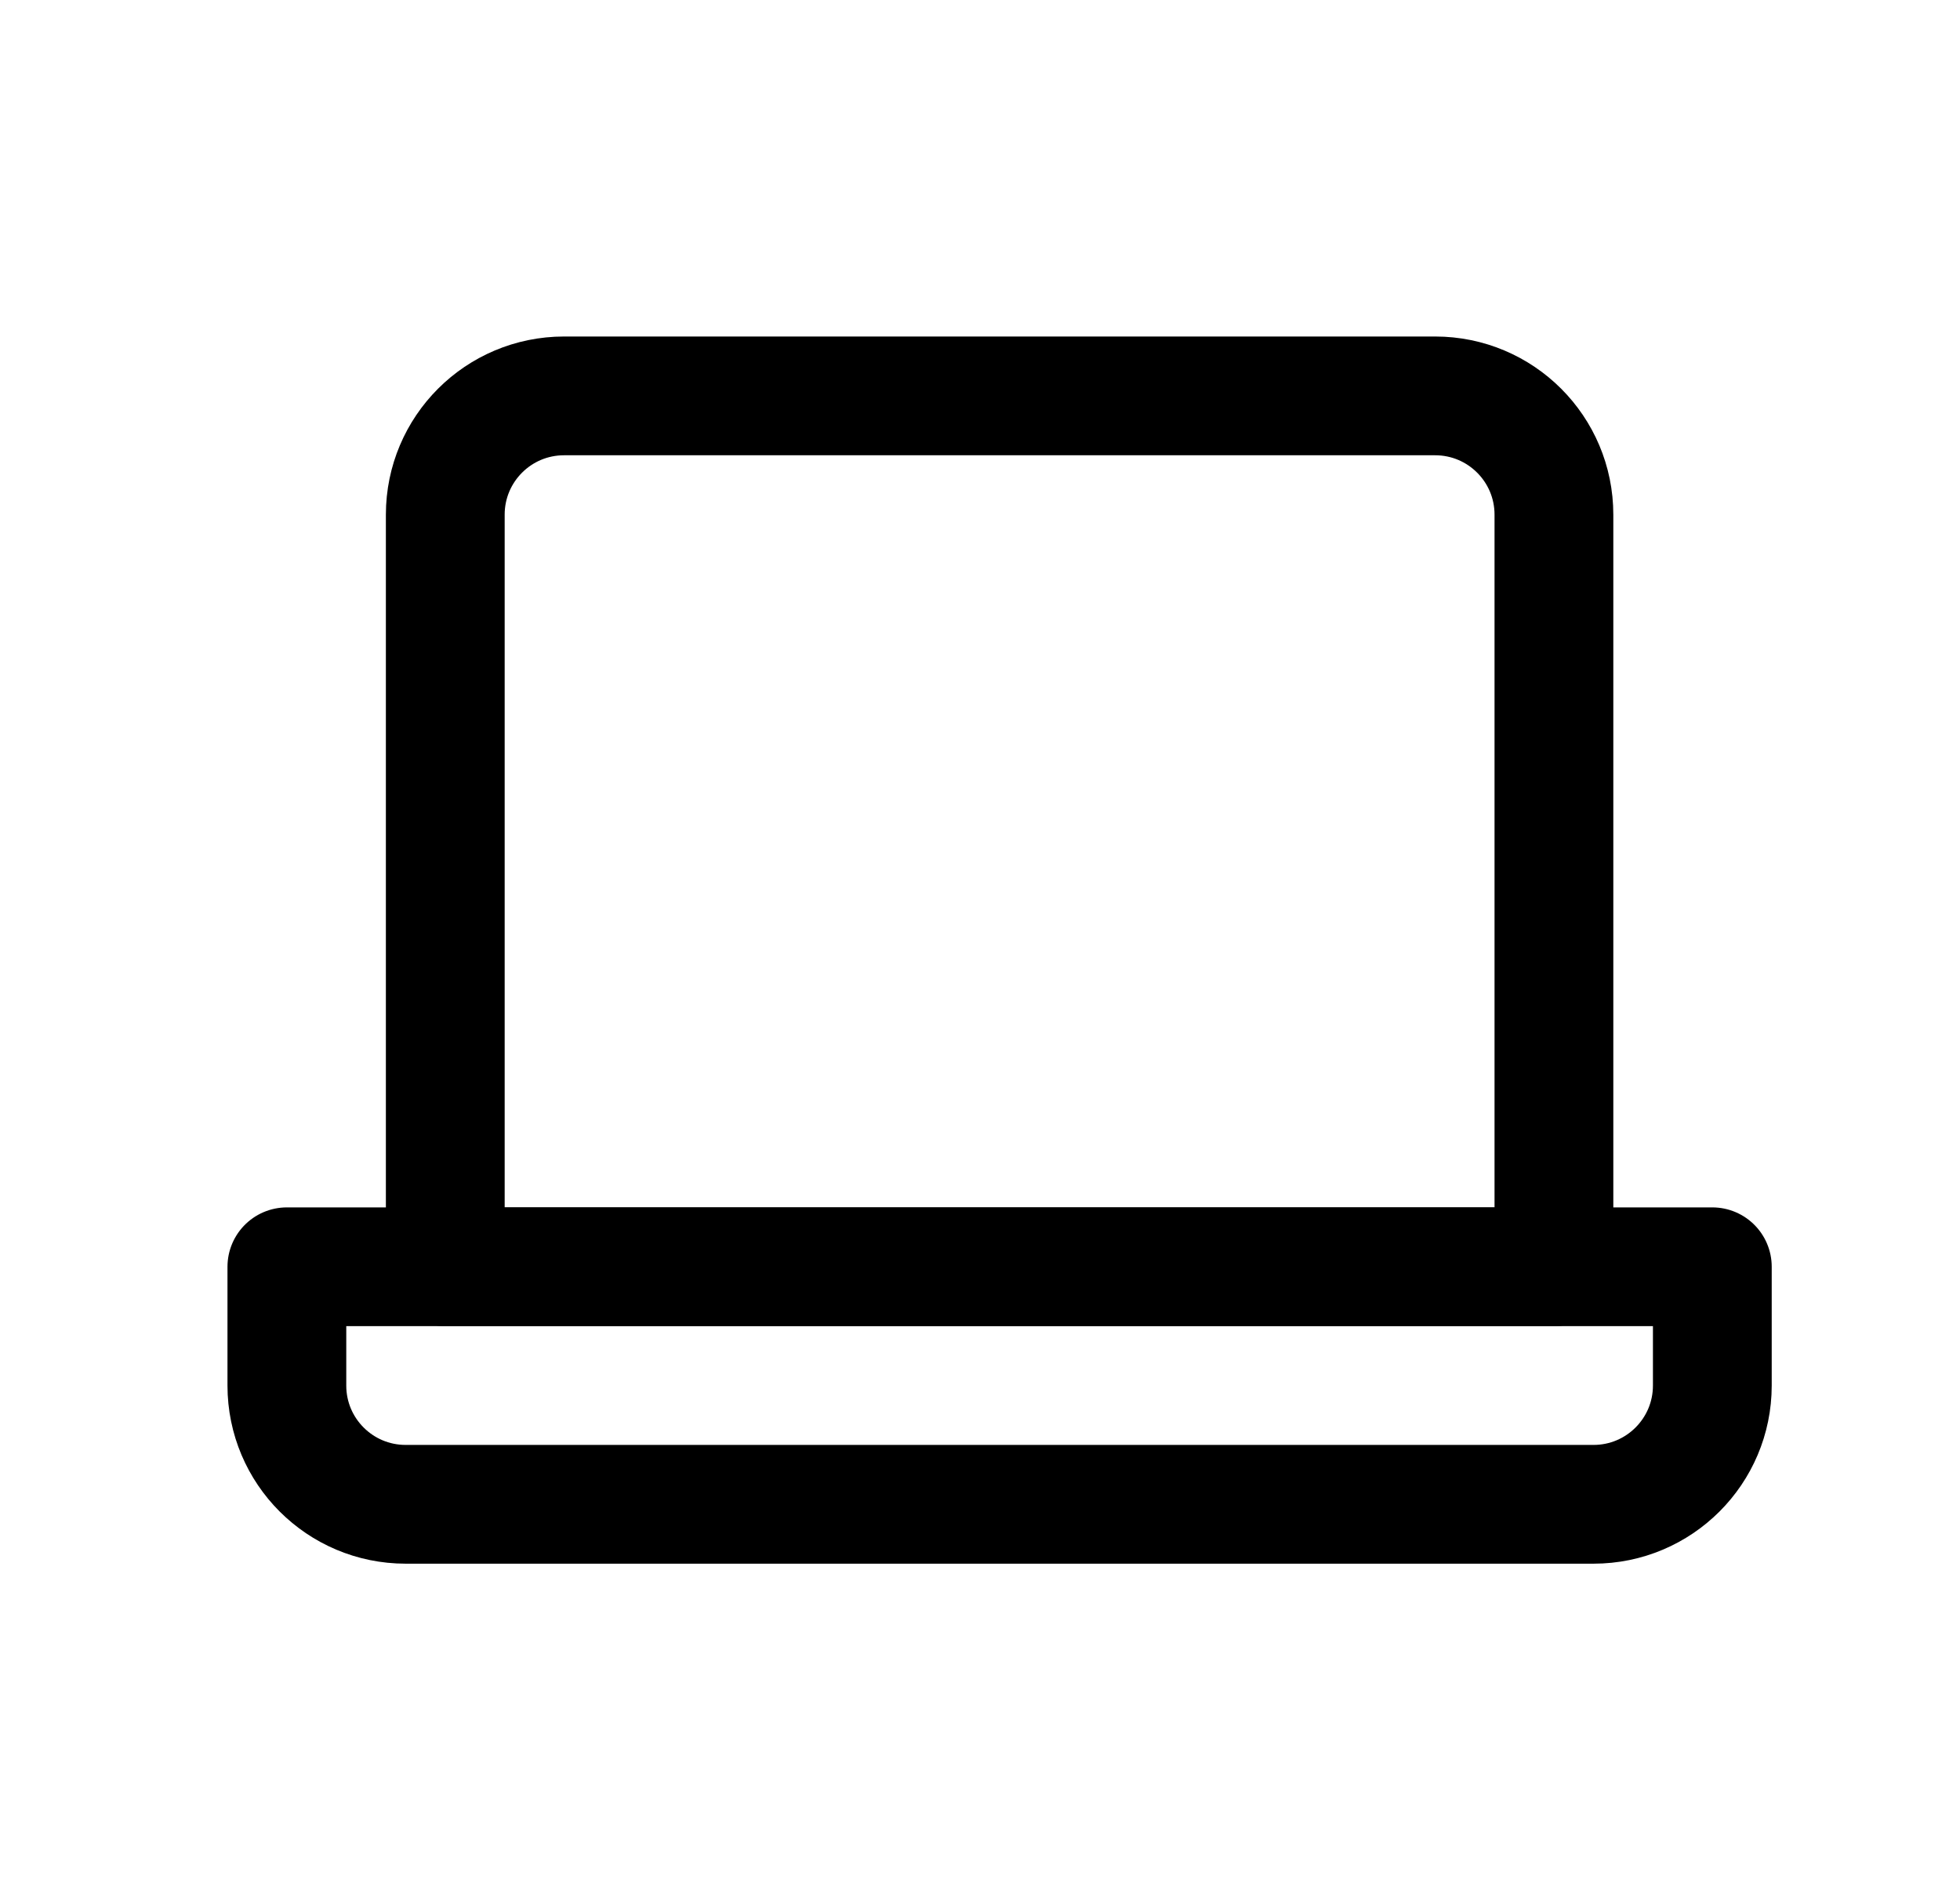
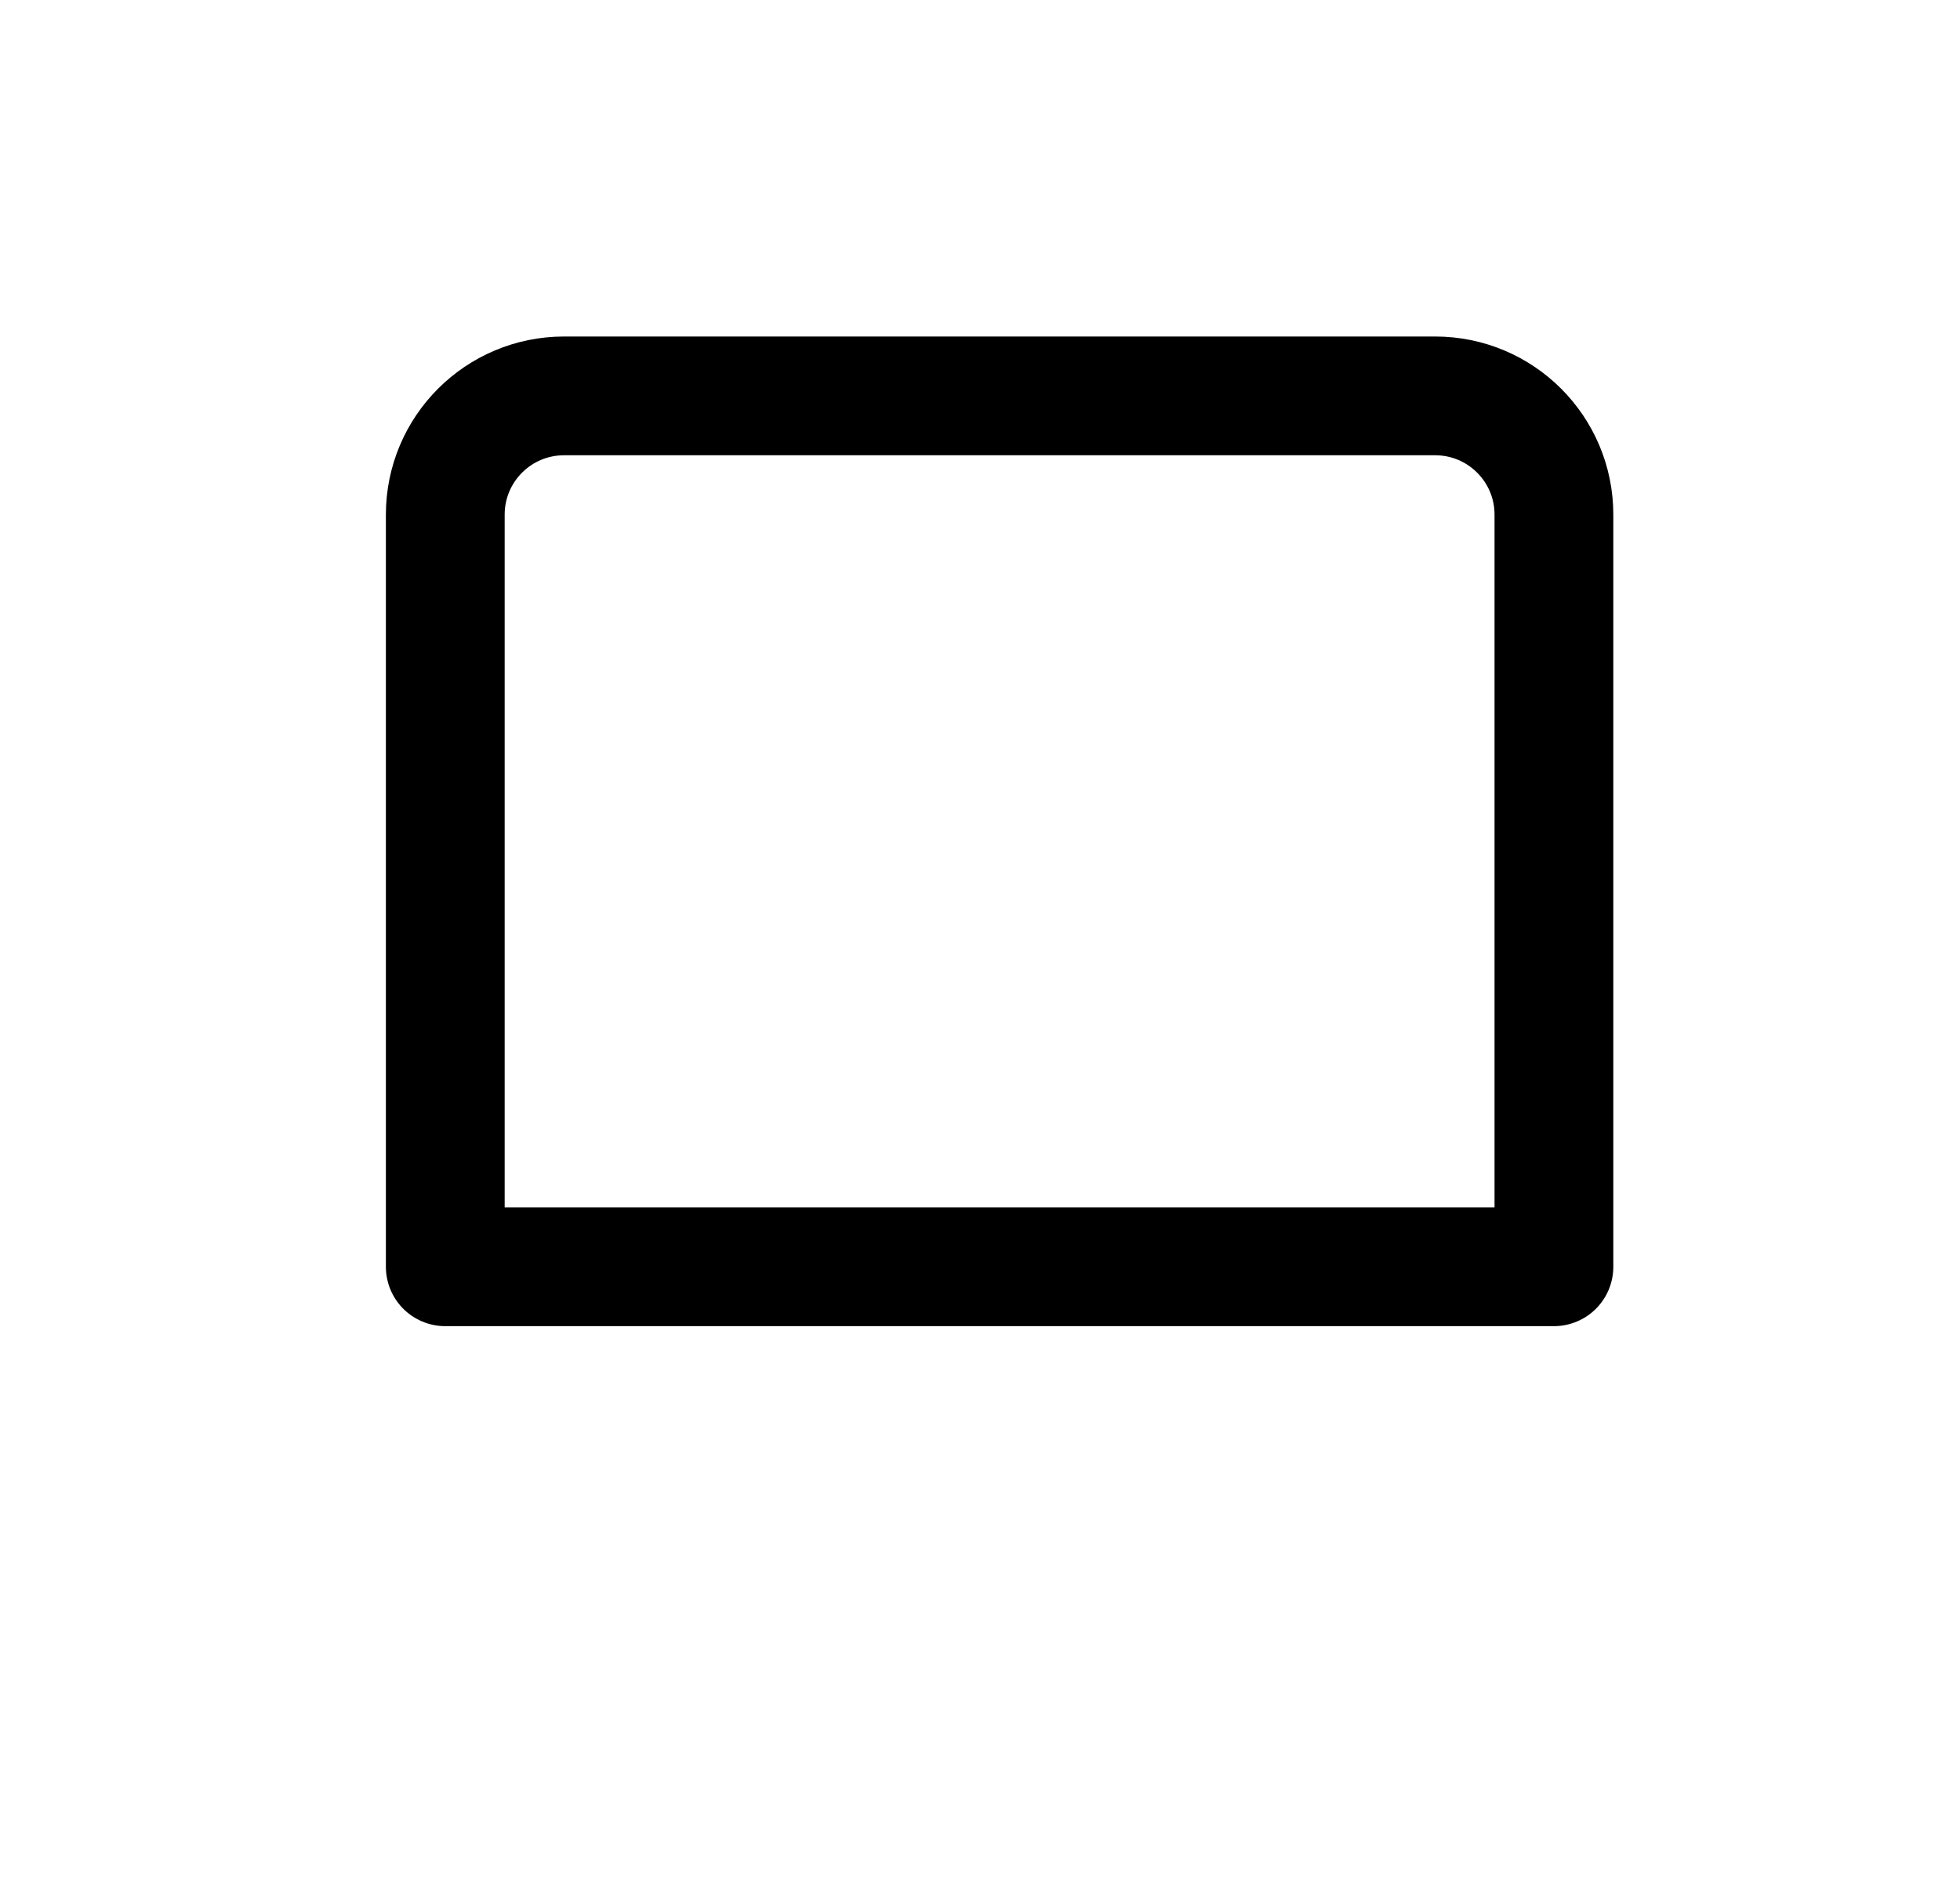
<svg xmlns="http://www.w3.org/2000/svg" width="33" height="32" viewBox="0 0 33 32" fill="none">
  <path d="M7.497 8.667C7.497 7.562 8.392 6.667 9.497 6.667H24.163C25.268 6.667 26.163 7.562 26.163 8.667V21.333H7.497V8.667Z" stroke="black" stroke-width="2" stroke-linecap="round" stroke-linejoin="round" />
-   <path d="M4.83 21.333H28.83V23.333C28.83 24.438 27.934 25.333 26.83 25.333H6.83C5.725 25.333 4.83 24.438 4.83 23.333V21.333Z" stroke="black" stroke-width="2" stroke-linecap="round" stroke-linejoin="round" />
</svg>